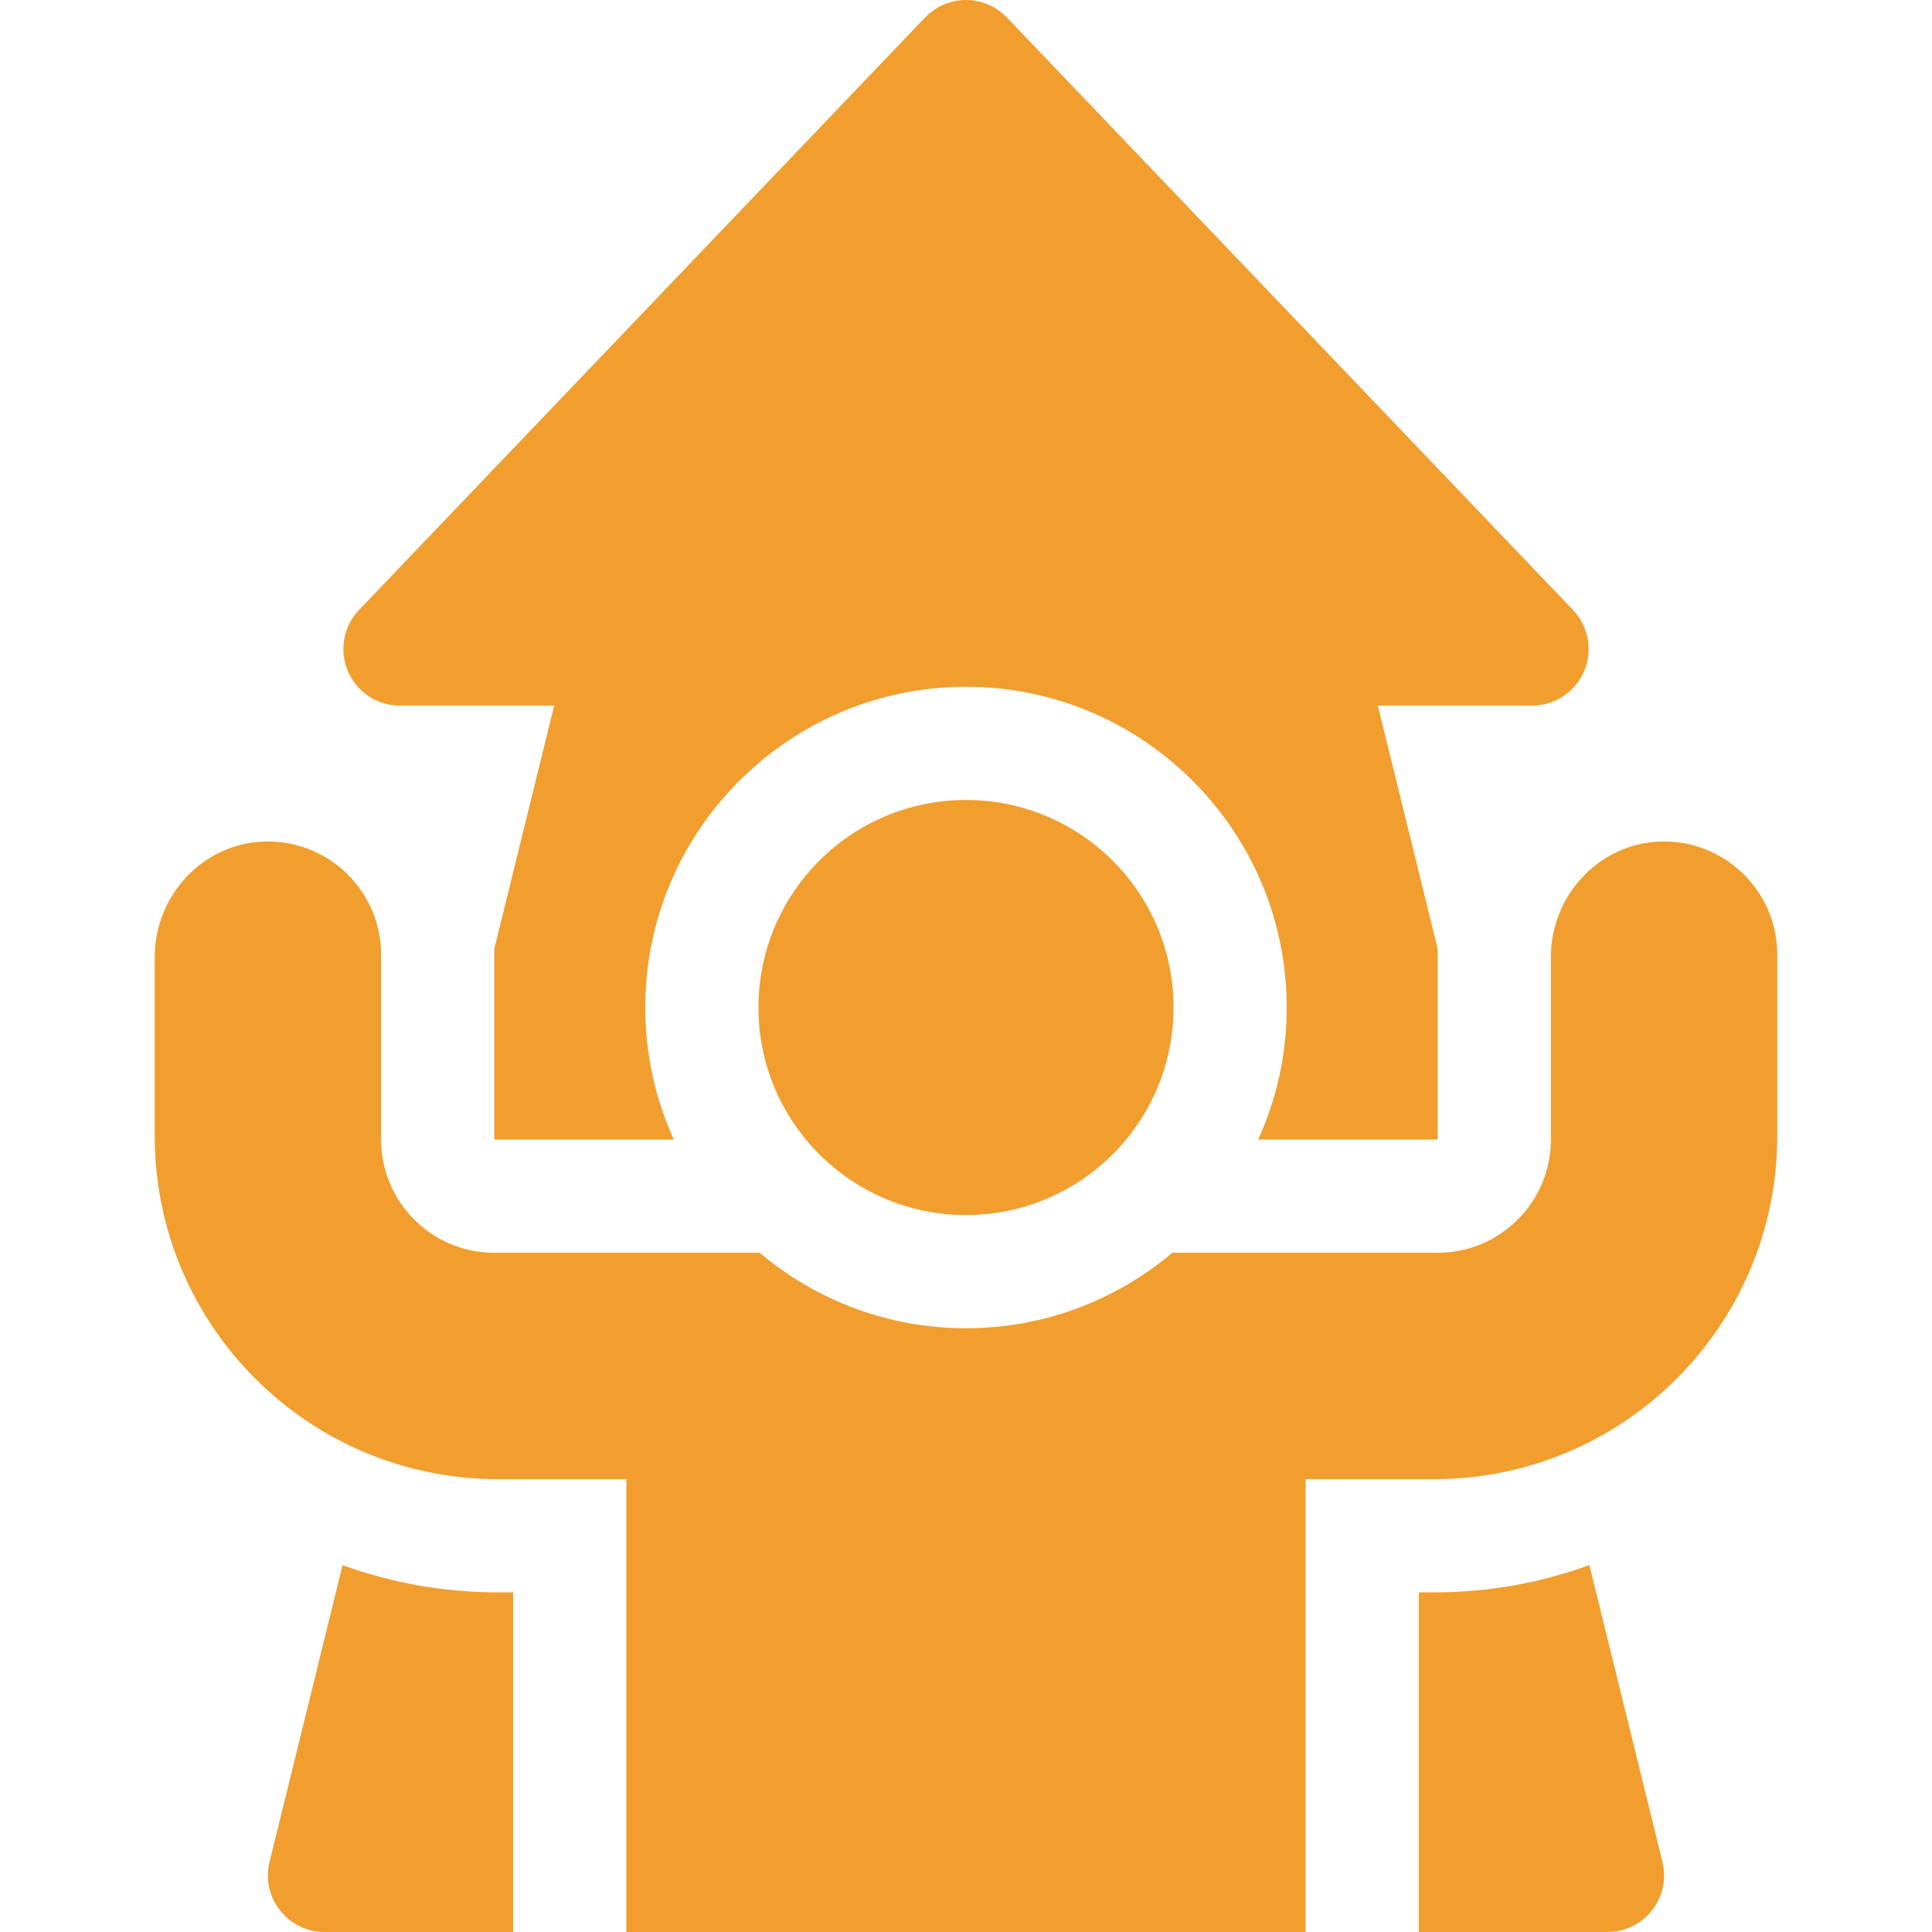
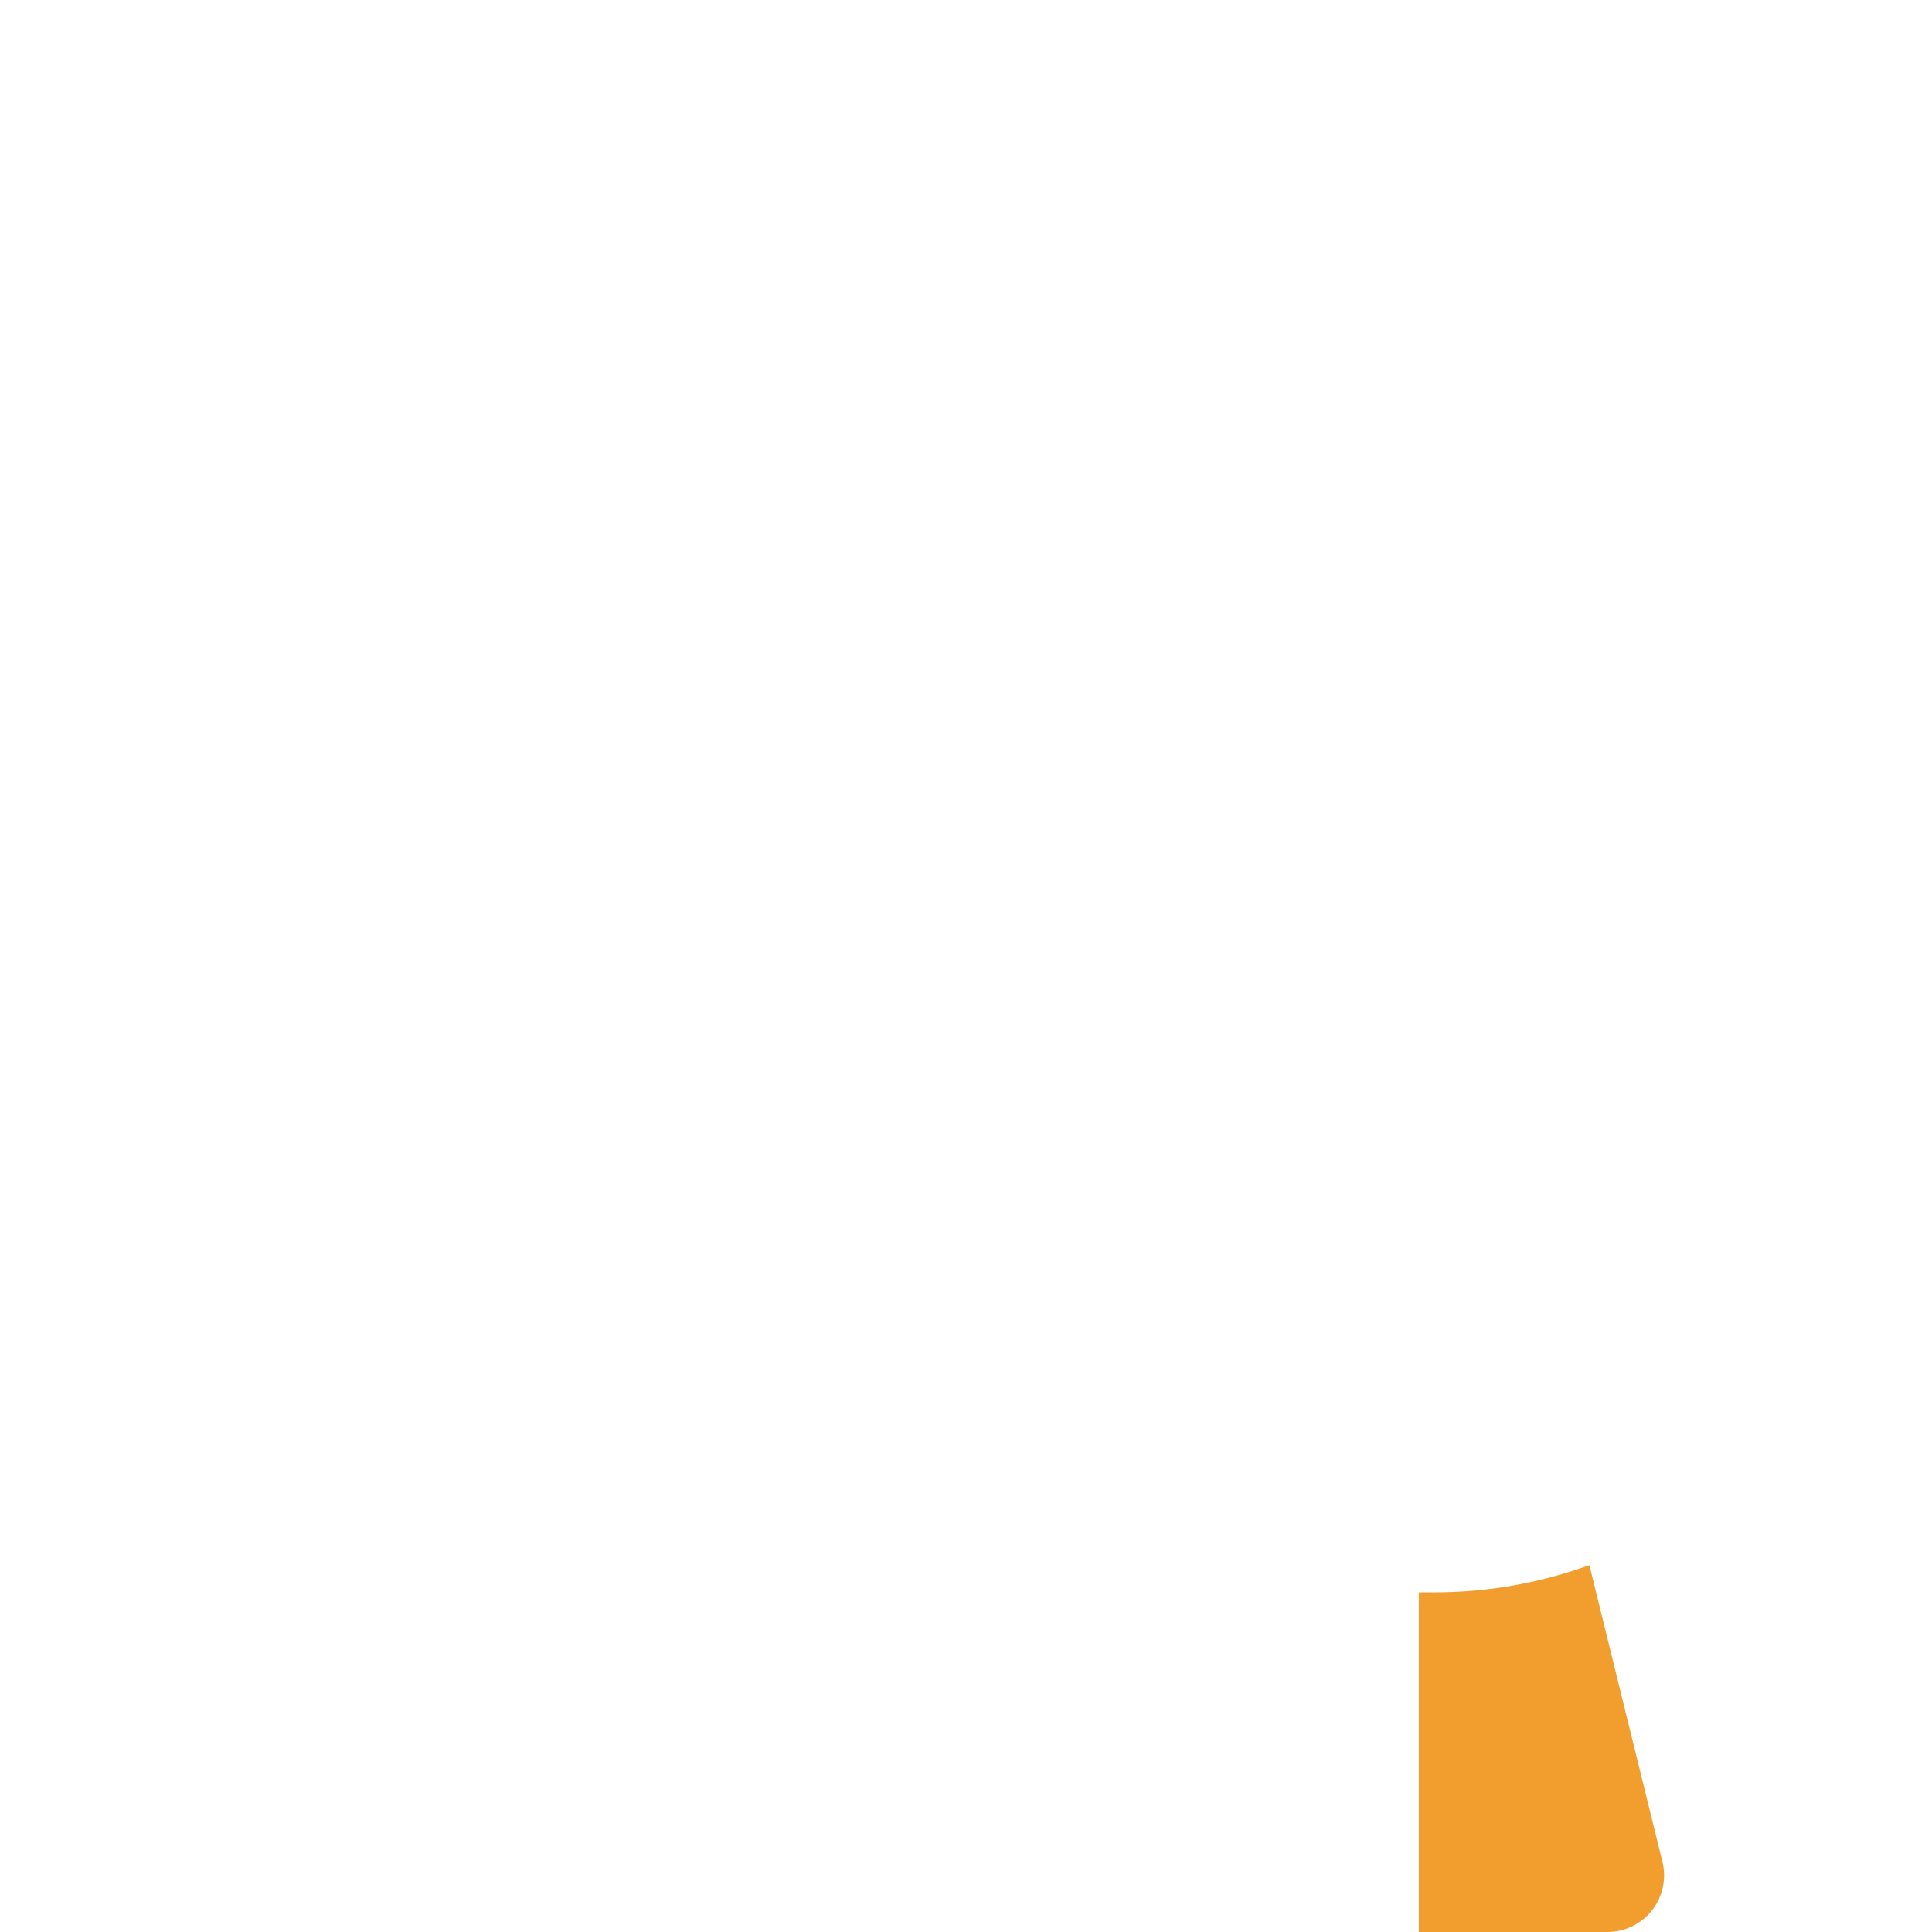
<svg xmlns="http://www.w3.org/2000/svg" id="Capa_1" enable-background="new 0 0 512 512" height="300" viewBox="0 0 512 512" width="300" version="1.1">
  <g width="100%" height="100%" transform="matrix(1,0,0,1,0,0)">
    <g>
      <g>
-         <path d="m416.846 161.638-150-157c-2.83-2.962-6.749-4.638-10.846-4.638s-8.016 1.676-10.846 4.638l-150 157c-4.148 4.342-5.308 10.739-2.946 16.26 2.361 5.521 7.787 9.102 13.792 9.102h40.86l-15.86 64.432v50.568h47.571c-4.848-10.682-7.571-22.526-7.571-35 0-46.869 38.131-85 85-85s85 38.131 85 85c0 12.474-2.723 24.318-7.571 35h47.571v-50.568l-15.86-64.432h40.86c6.005 0 11.431-3.581 13.792-9.102 2.361-5.522 1.202-11.919-2.946-16.26z" fill="#f19e2f" fill-opacity="1" data-original-color="#000000ff" stroke="none" stroke-opacity="1" />
-       </g>
-       <circle cx="256" cy="267" r="55" fill="#f19e2f" fill-opacity="1" data-original-color="#000000ff" stroke="none" stroke-opacity="1" />
-       <path d="m440.092 223.014c-16.317.484-29.092 14.3-29.092 30.624v48.362c0 16.569-13.431 30-30 30h-70.31c-14.794 12.467-33.875 20-54.69 20s-39.896-7.533-54.69-20h-70.31c-16.569 0-30-13.431-30-30v-49c0-16.844-13.954-30.49-30.908-29.987-16.317.485-29.092 14.301-29.092 30.625v47.362c0 50.258 40.742 91 91 91h34v120h180v-120h34c50.258 0 91-40.742 91-91v-48c0-16.844-13.954-30.49-30.908-29.986z" fill="#f19e2f" fill-opacity="1" data-original-color="#000000ff" stroke="none" stroke-opacity="1" />
+         </g>
      <g>
        <path d="m376 422v90h50c4.609 0 8.963-2.119 11.807-5.748 2.843-3.628 3.86-8.362 2.759-12.838l-19.359-78.644c-12.868 4.676-26.744 7.23-41.207 7.23z" fill="#f19e2f" fill-opacity="1" data-original-color="#000000ff" stroke="none" stroke-opacity="1" />
-         <path d="m132 422c-14.463 0-28.339-2.554-41.207-7.229l-19.359 78.644c-1.102 4.476-.084 9.21 2.759 12.838 2.844 3.628 7.198 5.747 11.807 5.747h50v-90z" fill="#f19e2f" fill-opacity="1" data-original-color="#000000ff" stroke="none" stroke-opacity="1" />
      </g>
    </g>
  </g>
</svg>